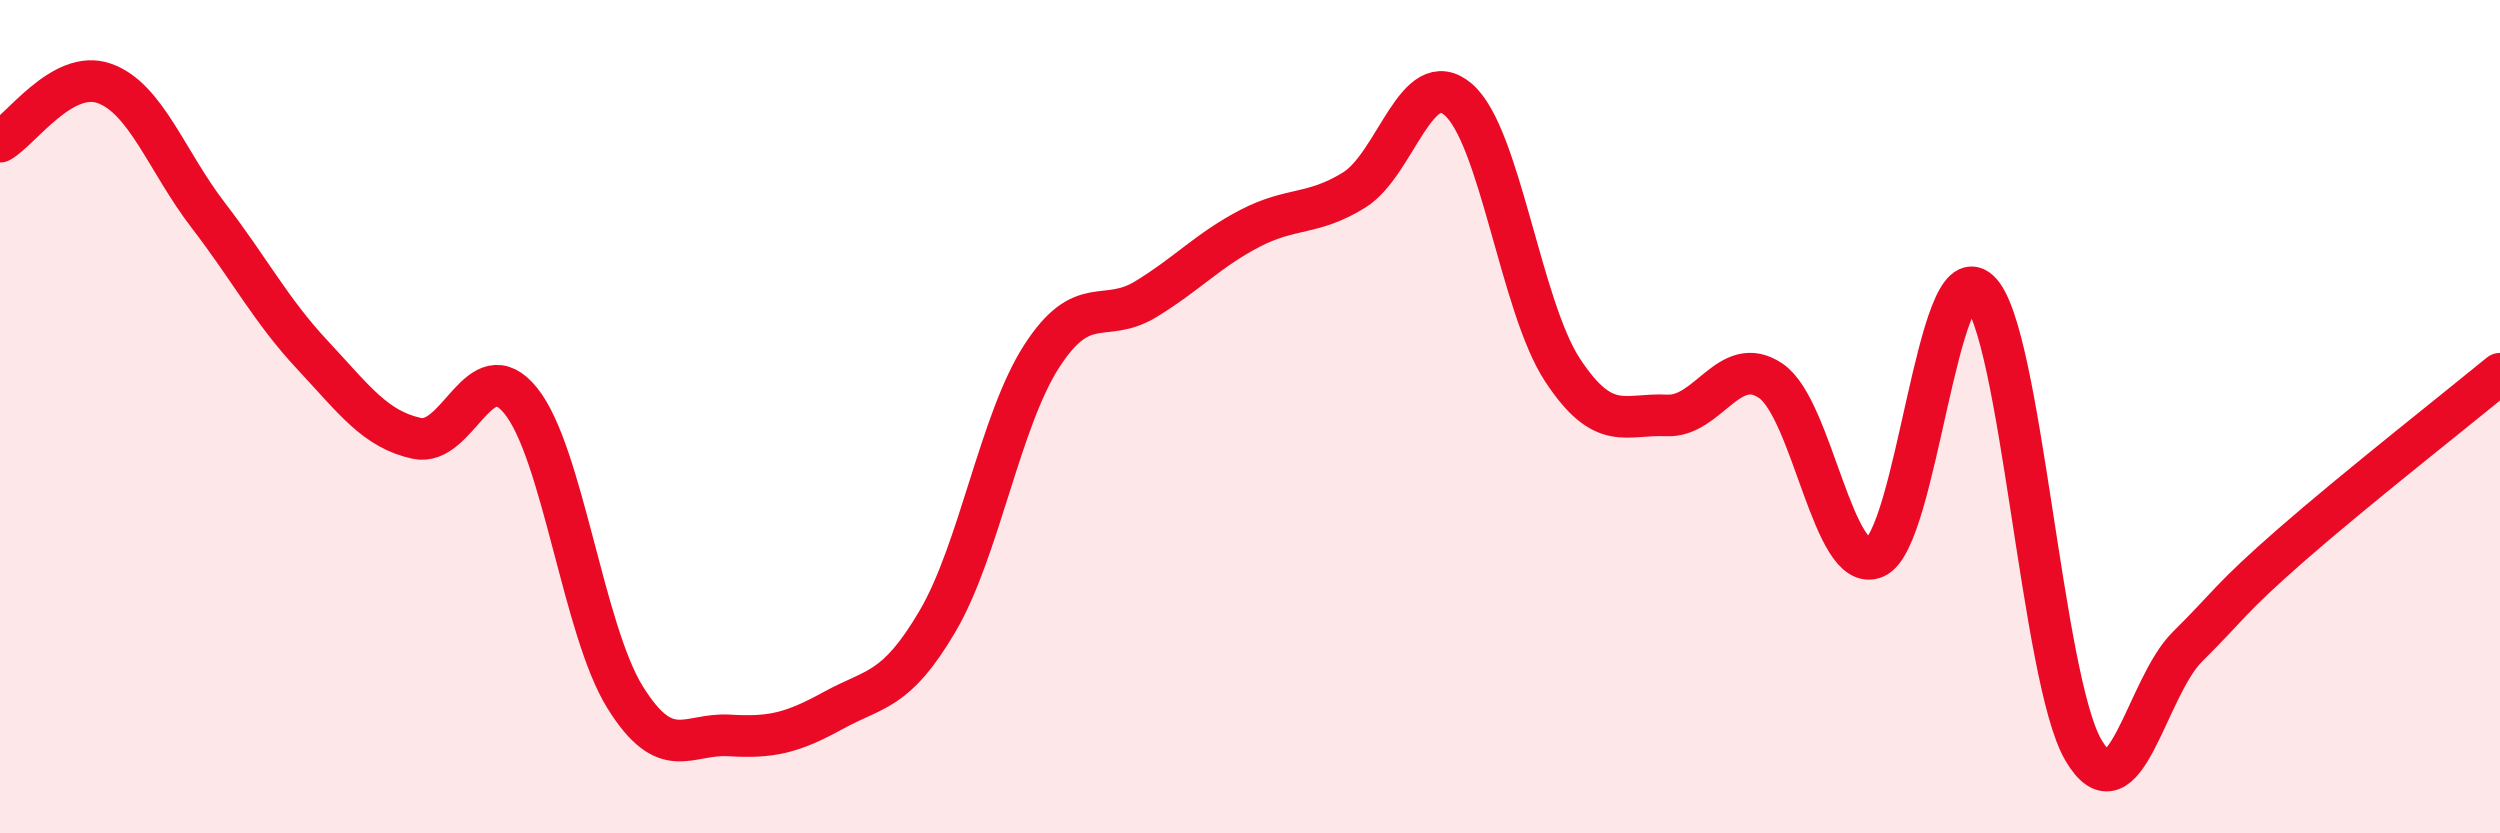
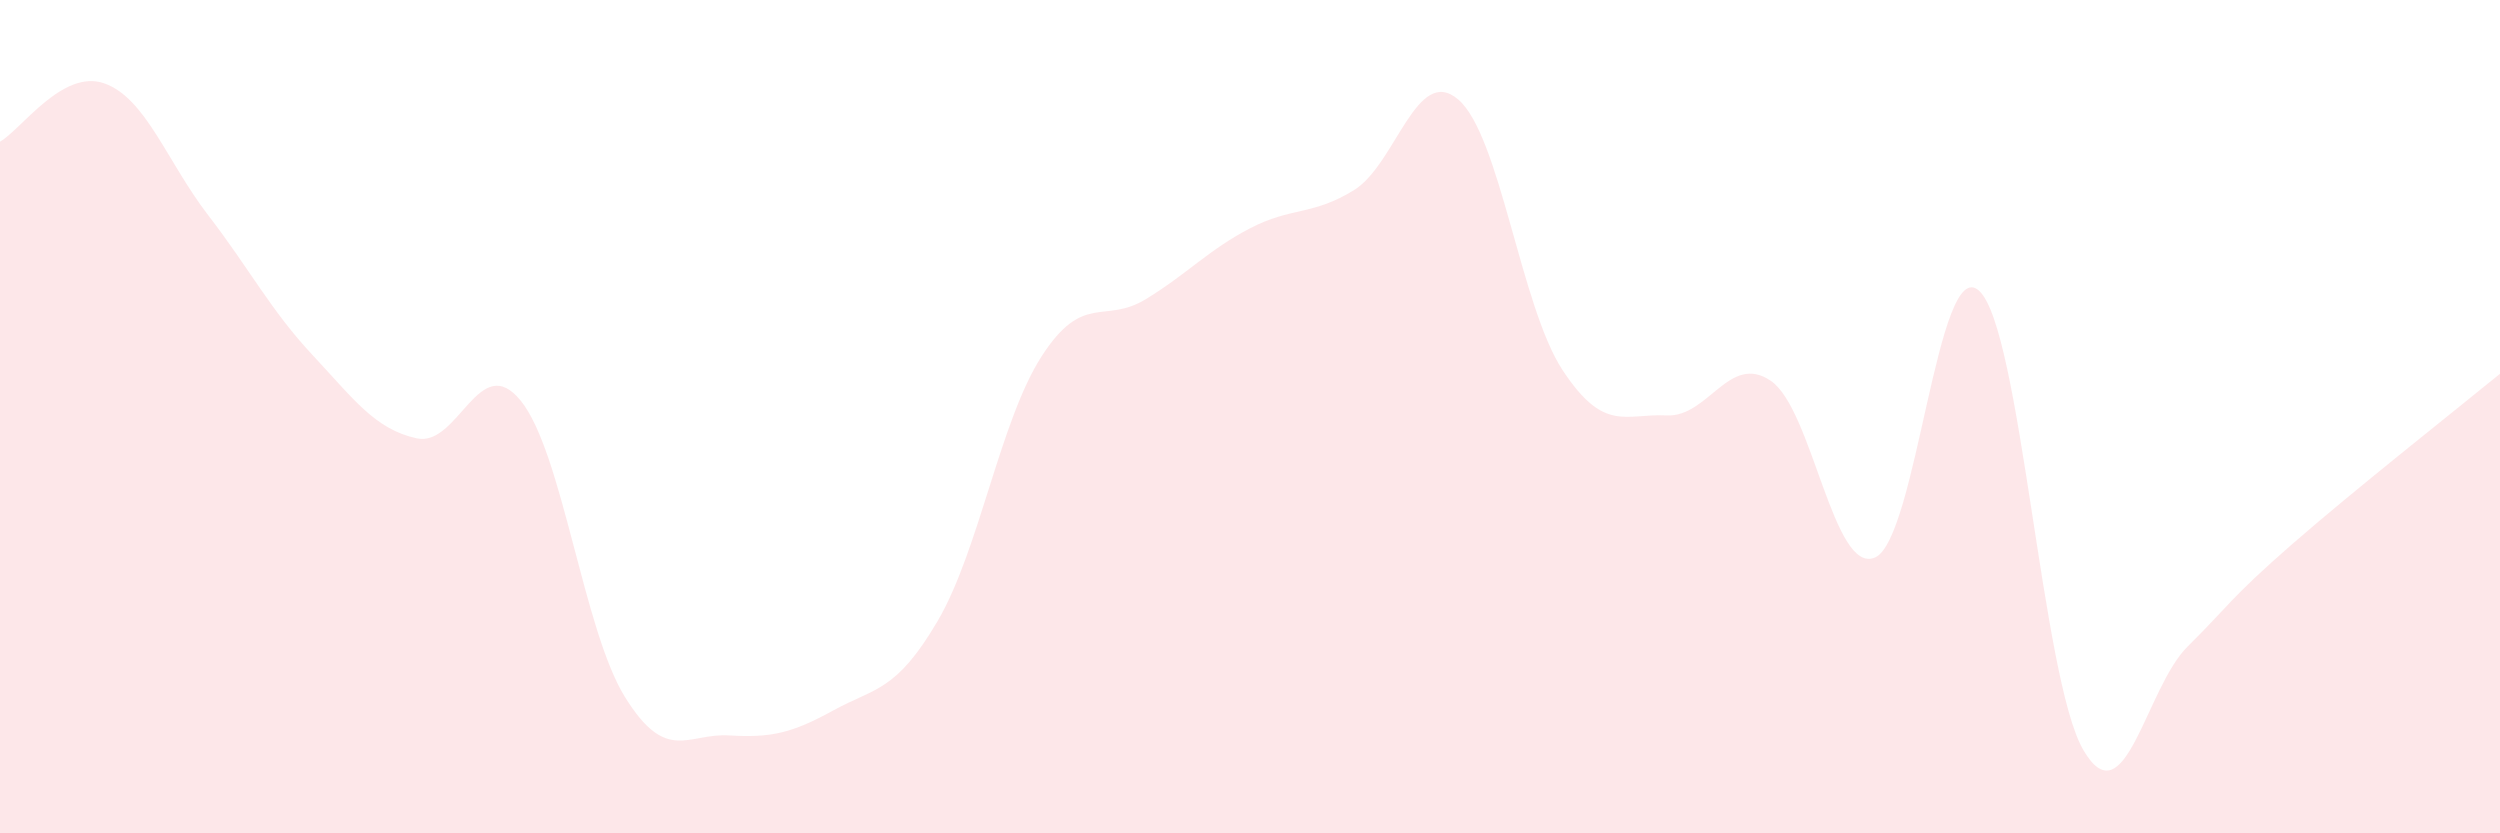
<svg xmlns="http://www.w3.org/2000/svg" width="60" height="20" viewBox="0 0 60 20">
  <path d="M 0,3.4 C 0.5,3.12 1.5,1.65 2.5,2 C 3.5,2.35 4,3.87 5,5.17 C 6,6.47 6.5,7.45 7.5,8.52 C 8.5,9.59 9,10.3 10,10.52 C 11,10.74 11.5,8.38 12.5,9.62 C 13.5,10.86 14,15.12 15,16.73 C 16,18.34 16.5,17.59 17.5,17.65 C 18.5,17.71 19,17.6 20,17.05 C 21,16.5 21.5,16.61 22.5,14.91 C 23.5,13.21 24,10.1 25,8.55 C 26,7 26.5,7.79 27.5,7.18 C 28.5,6.57 29,6 30,5.48 C 31,4.96 31.5,5.18 32.5,4.56 C 33.5,3.94 34,1.53 35,2.39 C 36,3.25 36.5,7.36 37.5,8.88 C 38.5,10.4 39,9.92 40,9.97 C 41,10.02 41.5,8.46 42.5,9.14 C 43.5,9.82 44,13.81 45,13.38 C 46,12.95 46.5,6.06 47.5,6.98 C 48.5,7.9 49,16.29 50,18 C 51,19.71 51.5,16.51 52.5,15.52 C 53.5,14.53 53.5,14.38 55,13.07 C 56.5,11.76 59,9.79 60,8.97L60 20L0 20Z" fill="#EB0A25" opacity="0.1" stroke-linecap="round" stroke-linejoin="round" />
-   <path d="M 0,3.4 C 0.5,3.12 1.5,1.65 2.5,2 C 3.5,2.35 4,3.87 5,5.17 C 6,6.47 6.5,7.45 7.5,8.52 C 8.5,9.59 9,10.3 10,10.52 C 11,10.74 11.5,8.38 12.5,9.62 C 13.5,10.86 14,15.12 15,16.73 C 16,18.34 16.5,17.59 17.5,17.65 C 18.5,17.71 19,17.6 20,17.05 C 21,16.5 21.5,16.61 22.5,14.91 C 23.5,13.21 24,10.1 25,8.55 C 26,7 26.5,7.79 27.5,7.18 C 28.5,6.57 29,6 30,5.48 C 31,4.96 31.5,5.18 32.5,4.56 C 33.5,3.94 34,1.53 35,2.39 C 36,3.25 36.5,7.36 37.5,8.88 C 38.5,10.4 39,9.92 40,9.97 C 41,10.02 41.5,8.46 42.5,9.14 C 43.5,9.82 44,13.81 45,13.38 C 46,12.95 46.5,6.06 47.5,6.98 C 48.5,7.9 49,16.29 50,18 C 51,19.71 51.5,16.51 52.5,15.52 C 53.5,14.53 53.5,14.38 55,13.07 C 56.5,11.76 59,9.79 60,8.97" stroke="#EB0A25" stroke-width="1" fill="none" stroke-linecap="round" stroke-linejoin="round" />
</svg>